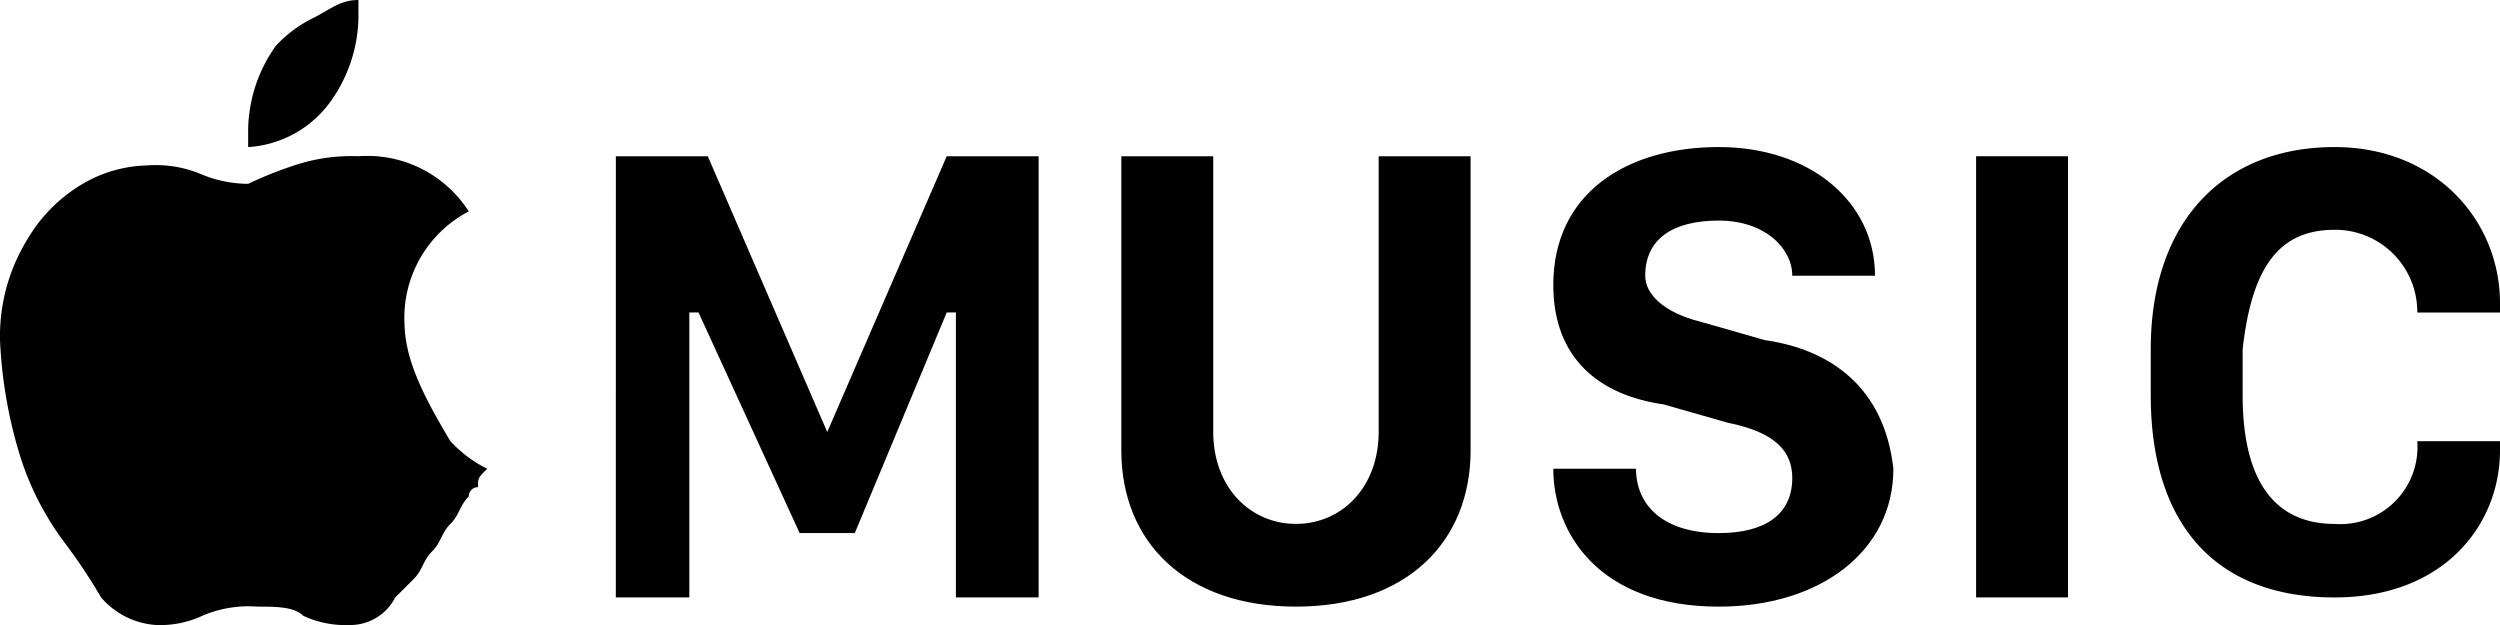
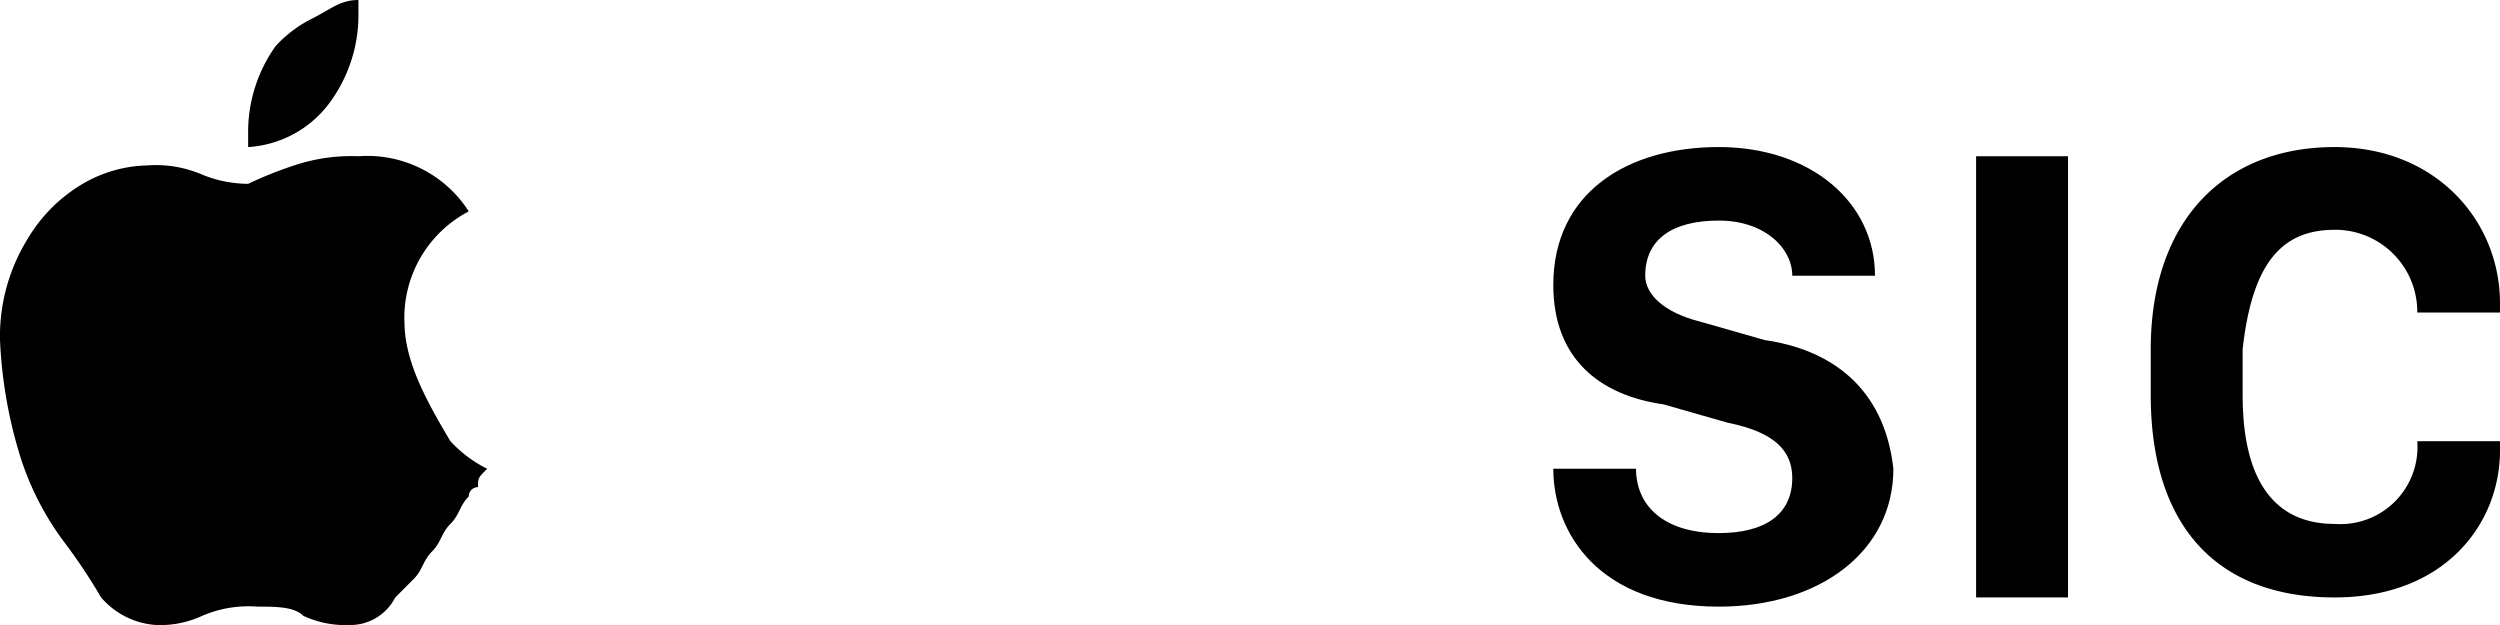
<svg xmlns="http://www.w3.org/2000/svg" width="165.314" height="41.329" viewBox="0 0 165.314 41.329">
  <path d="M374.67,118.878a7.936,7.936,0,0,1,4.254-7.293,7.957,7.957,0,0,0-7.293-3.647,11.865,11.865,0,0,0-4.254.608,25.554,25.554,0,0,0-3.039,1.216,8.133,8.133,0,0,1-3.039-.608,7.709,7.709,0,0,0-3.647-.608,8.784,8.784,0,0,0-4.254,1.216,10.319,10.319,0,0,0-3.647,3.647,12.252,12.252,0,0,0-1.823,6.686,30.506,30.506,0,0,0,1.216,7.293,19.009,19.009,0,0,0,3.039,6.078,37.233,37.233,0,0,1,2.431,3.647,5.253,5.253,0,0,0,3.647,1.823,6.608,6.608,0,0,0,3.039-.608,7.708,7.708,0,0,1,3.647-.608c1.216,0,2.431,0,3.039.608a6.608,6.608,0,0,0,3.039.608,3.342,3.342,0,0,0,3.039-1.823l1.216-1.216c.608-.608.608-1.216,1.216-1.823s.608-1.216,1.216-1.823.608-1.216,1.216-1.823a.6.6,0,0,1,.608-.608c0-.608,0-.608.608-1.216a8.391,8.391,0,0,1-2.431-1.823c-1.823-3.039-3.039-5.47-3.039-7.9Z" transform="translate(-347.928 -97.606)" />
-   <path d="M424.862,137.111h4.862V118.27h.608l6.686,14.587h3.647l6.078-14.587h.608v18.841h5.47V107.938h-6.078l-7.9,18.233h0l-7.9-18.233h-6.078Z" transform="translate(-384.141 -97.606)" />
  <path d="M384.4,95.1a9.8,9.8,0,0,0,1.823-5.47V88.417c-1.216,0-1.823.608-3.039,1.216a8.39,8.39,0,0,0-2.431,1.823,9.8,9.8,0,0,0-1.823,5.47v1.216A7.252,7.252,0,0,0,384.4,95.1Z" transform="translate(-362.521 -88.417)" />
  <rect width="6.078" height="29.173" transform="translate(130.671 10.332)" />
  <path d="M628.78,112.26a5.425,5.425,0,0,1,5.47,5.47h5.47v-.608c0-5.47-4.254-10.332-10.94-10.332-7.293,0-12.155,4.862-12.155,13.371V123.2c0,8.509,4.254,13.371,12.155,13.371,7.293,0,10.94-4.862,10.94-9.724v-.608h-5.47a5.1,5.1,0,0,1-5.47,5.47c-3.647,0-6.078-2.431-6.078-8.509v-3.039c.608-5.47,2.431-7.9,6.078-7.9Z" transform="translate(-474.406 -97.065)" />
-   <path d="M505.035,126.171c0,3.647-2.431,6.078-5.47,6.078s-5.47-2.431-5.47-6.078V107.938h-6.078v19.449c0,6.078,4.254,10.332,11.548,10.332s11.548-4.254,11.548-10.332V107.938h-6.078v18.233Z" transform="translate(-413.869 -97.606)" />
  <path d="M555.965,119.553l-4.254-1.216c-2.431-.608-3.647-1.823-3.647-3.039,0-2.431,1.823-3.647,4.862-3.647s4.862,1.823,4.862,3.647h5.47c0-4.862-4.254-8.509-10.332-8.509s-10.94,3.039-10.94,9.117c0,4.862,3.039,7.293,7.293,7.9l4.254,1.216c3.039.608,4.255,1.823,4.255,3.647,0,2.431-1.823,3.647-4.862,3.647-3.647,0-5.47-1.823-5.47-4.254h-5.47c0,4.254,3.039,9.117,10.94,9.117,6.685,0,11.548-3.647,11.548-9.117C563.866,122.592,560.219,120.161,555.965,119.553Z" transform="translate(-439.273 -97.065)" />
</svg>